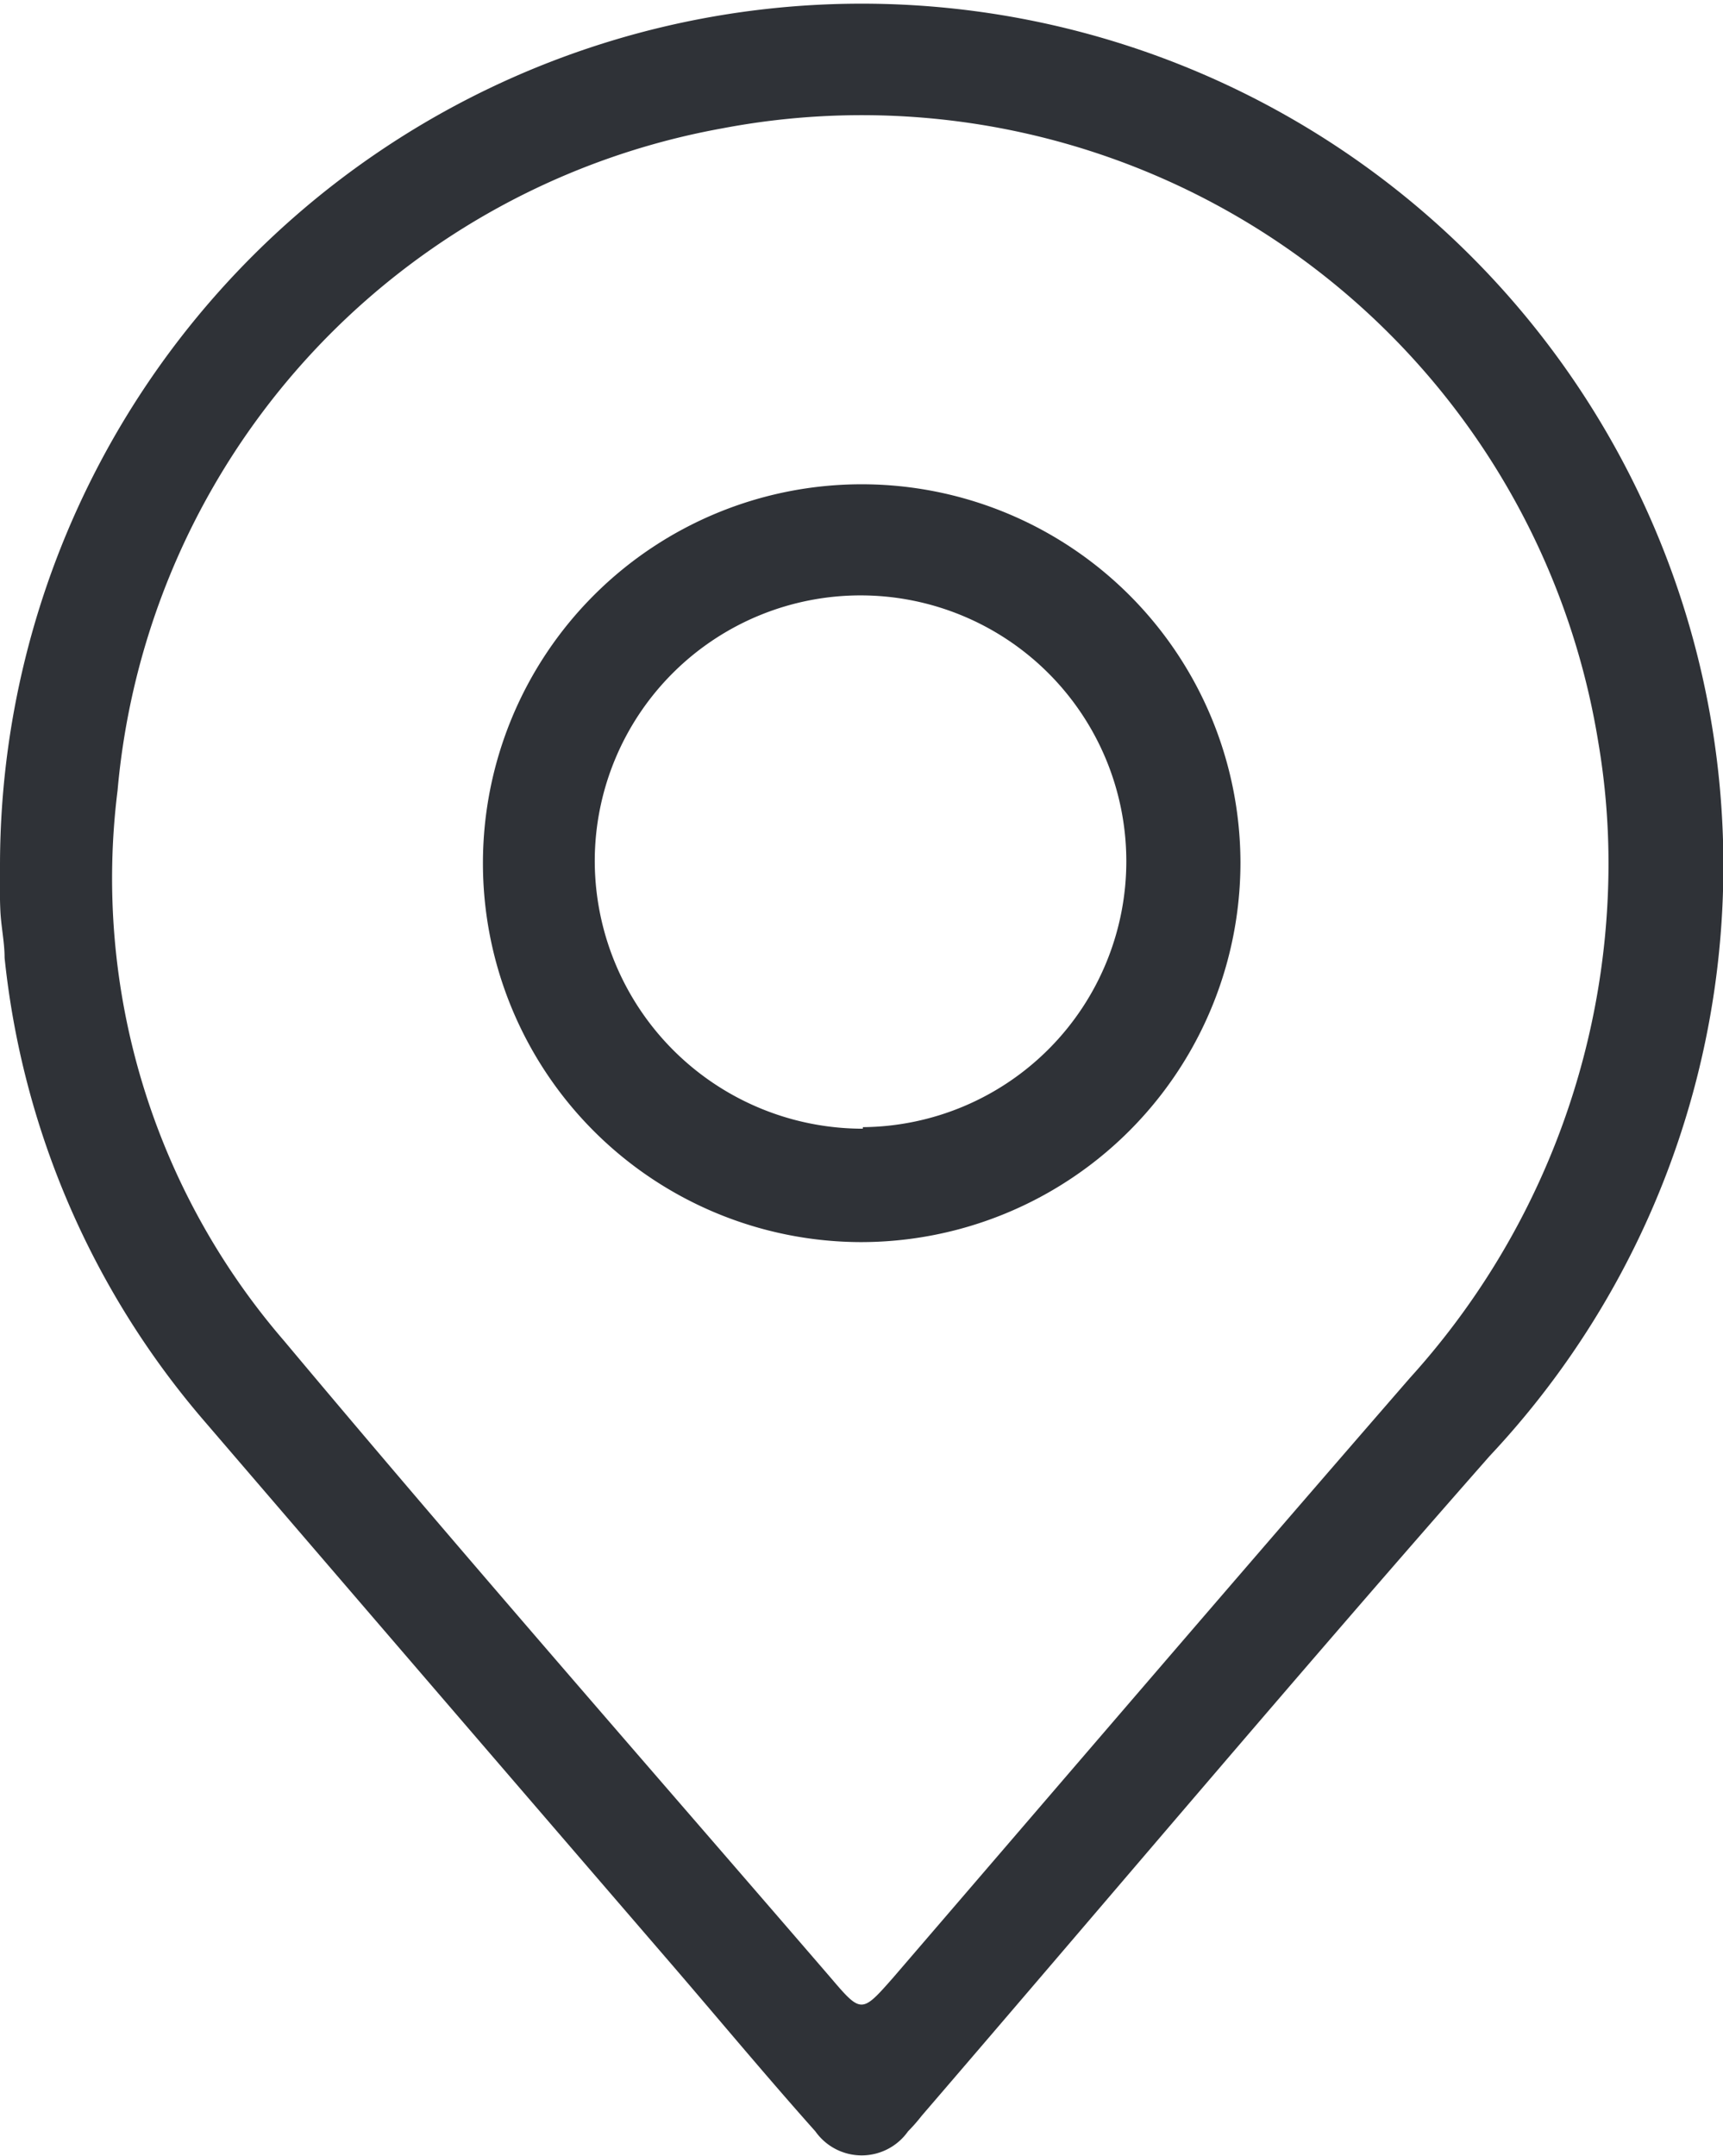
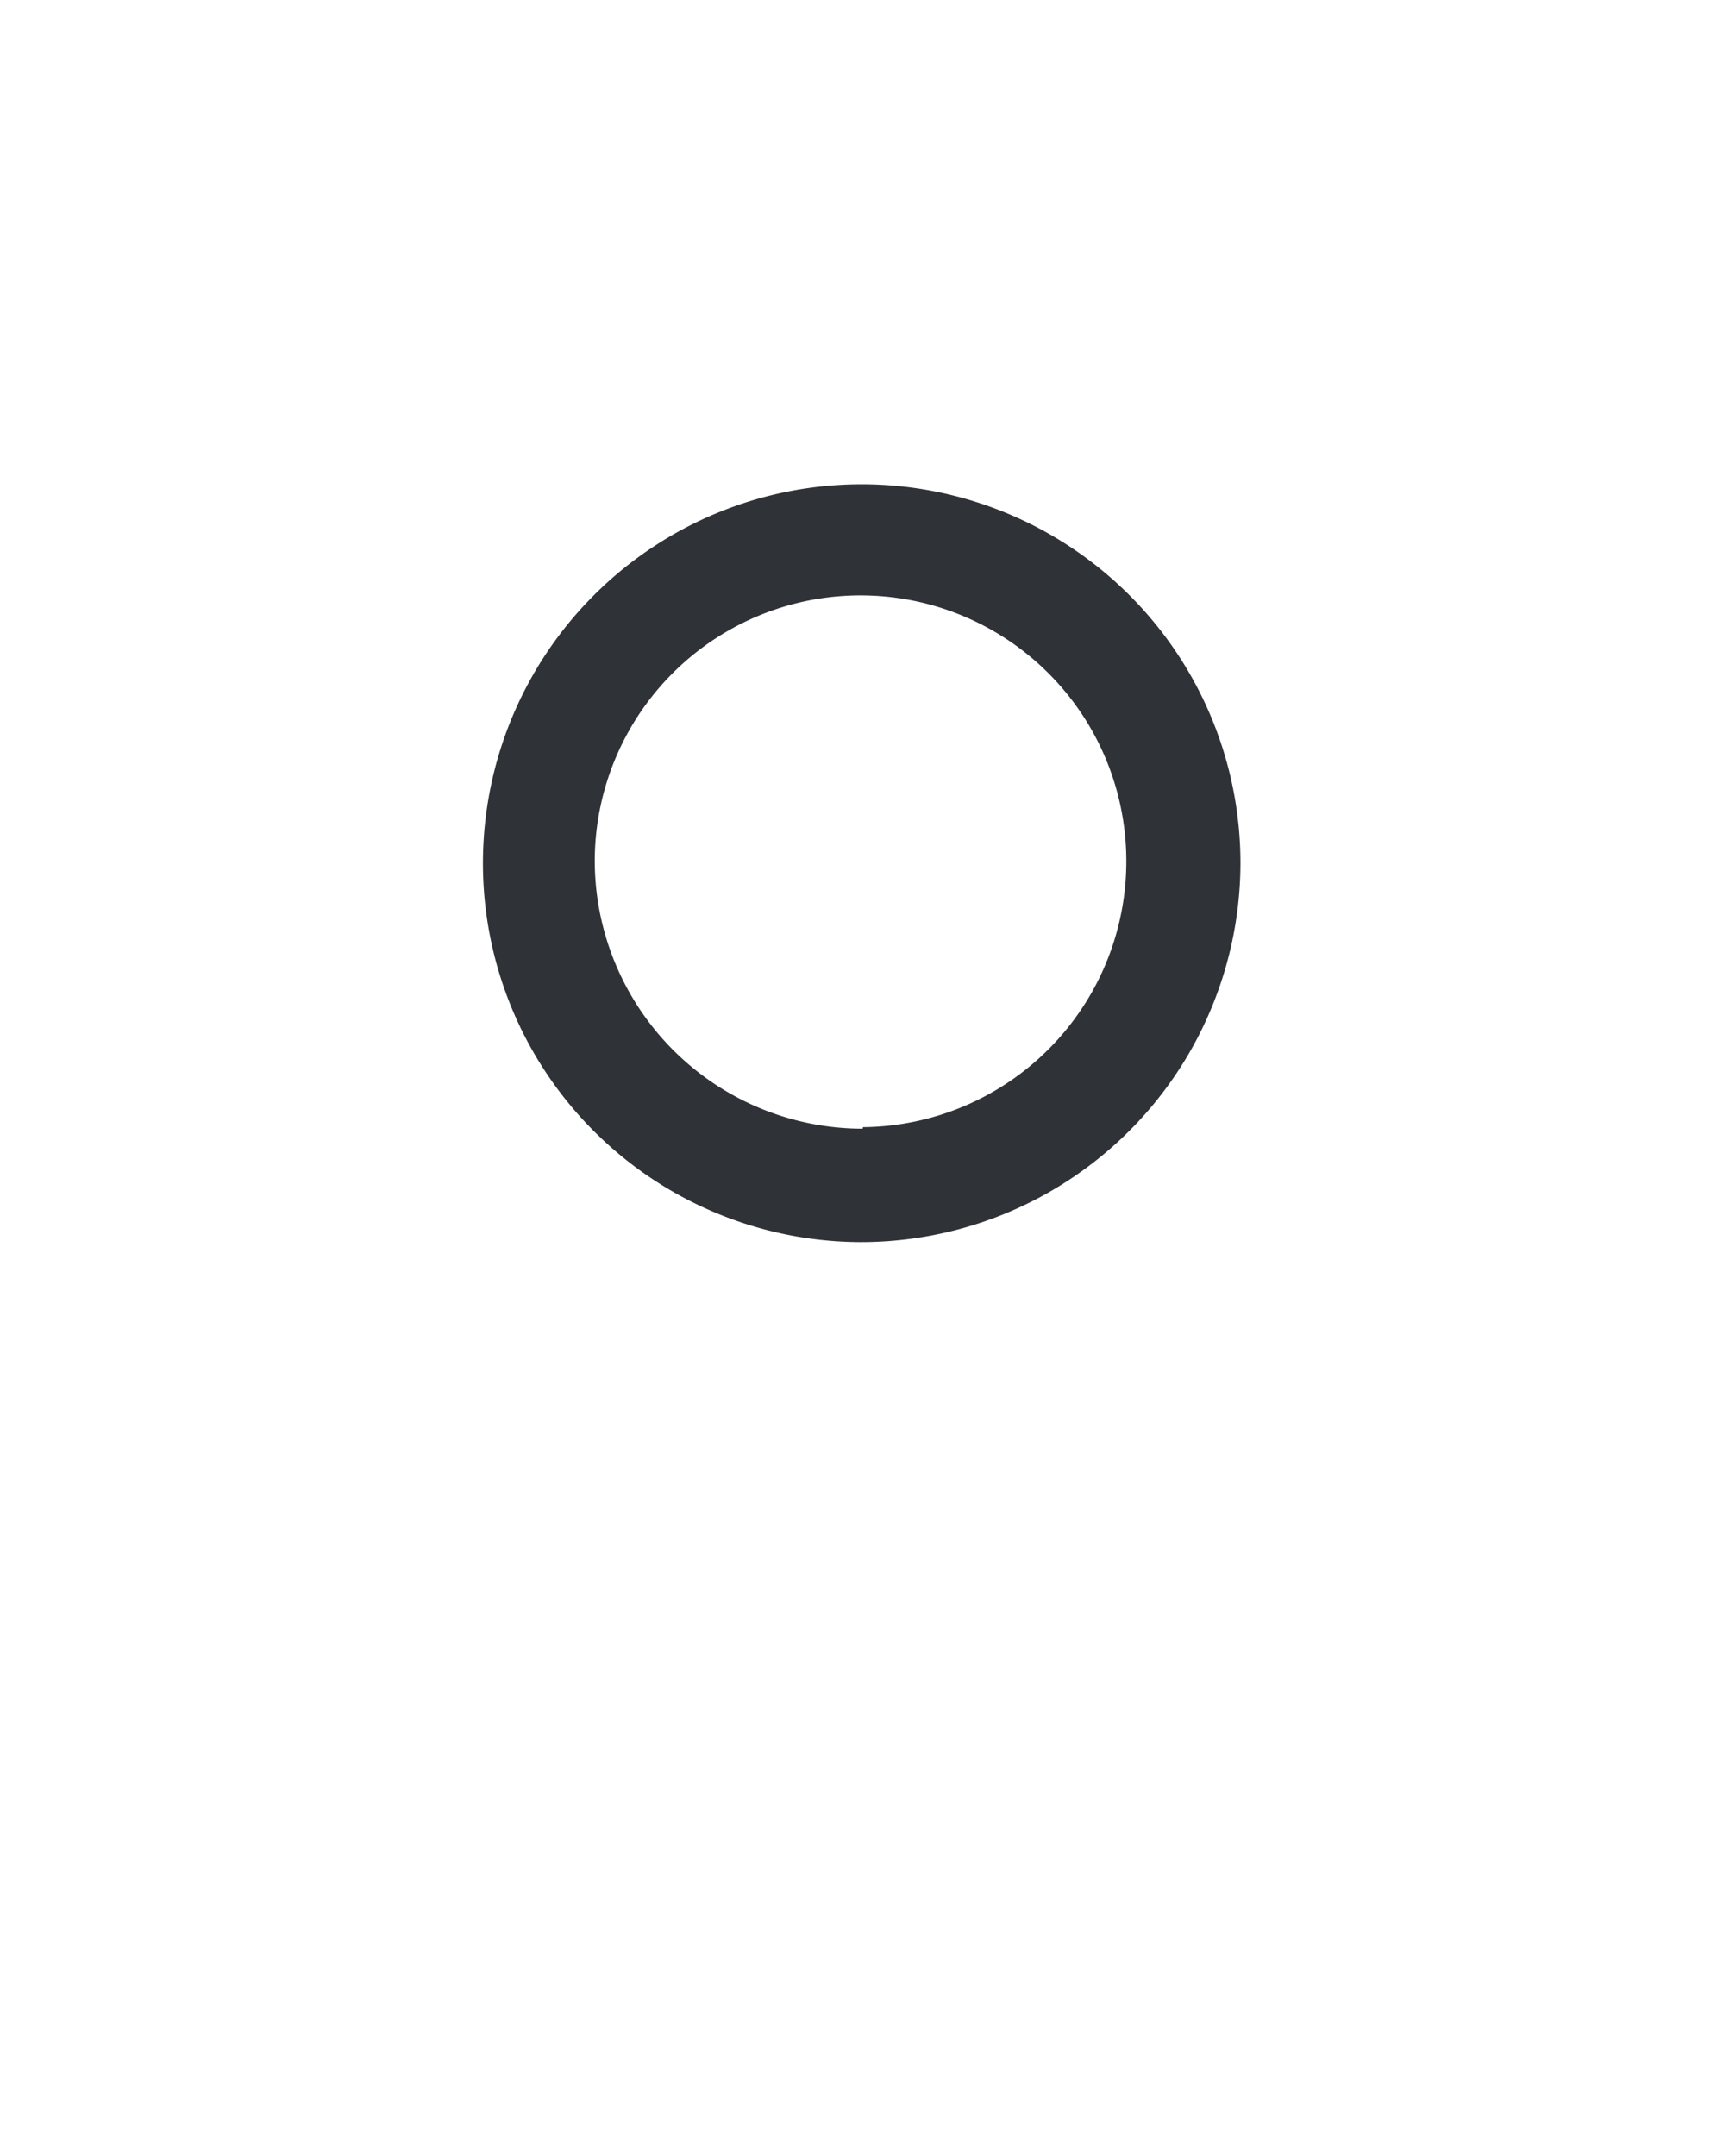
<svg xmlns="http://www.w3.org/2000/svg" id="Capa_1" data-name="Capa 1" viewBox="0 0 44.99 56.27">
  <defs>
    <style>.cls-1{fill:#2f3237;}</style>
  </defs>
  <title>icono-location</title>
  <g id="_3SGVR9.tif" data-name="3SGVR9.tif">
-     <path class="cls-1" d="M0,22.62A22.5,22.5,0,1,1,38.9,38c-5,5.68-9.89,11.48-14.83,17.22a4.59,4.59,0,0,1-.36.41,1.48,1.48,0,0,1-2.42,0c-1.24-1.39-2.44-2.83-3.66-4.25Q11.5,44.27,5.36,37.12A22,22,0,0,1,.12,25c0-.4-.09-.81-.11-1.22S0,23,0,22.62Zm42,0a18.82,18.82,0,0,0-.27-3.27,19.48,19.48,0,0,0-22.87-16A19.29,19.29,0,0,0,3.07,20.63,18.47,18.47,0,0,0,7.42,35c4.69,5.6,9.5,11.09,14.27,16.62.8.94.81.93,1.63,0,4.5-5.23,9-10.48,13.5-15.66A20,20,0,0,0,42,22.64Z" />
    <path class="cls-1" d="M22.45,32.42a9.89,9.89,0,1,1,9.94-9.92A9.91,9.91,0,0,1,22.45,32.42Zm.08-3a6.94,6.94,0,1,0-7-7A7,7,0,0,0,22.53,29.46Z" />
  </g>
</svg>